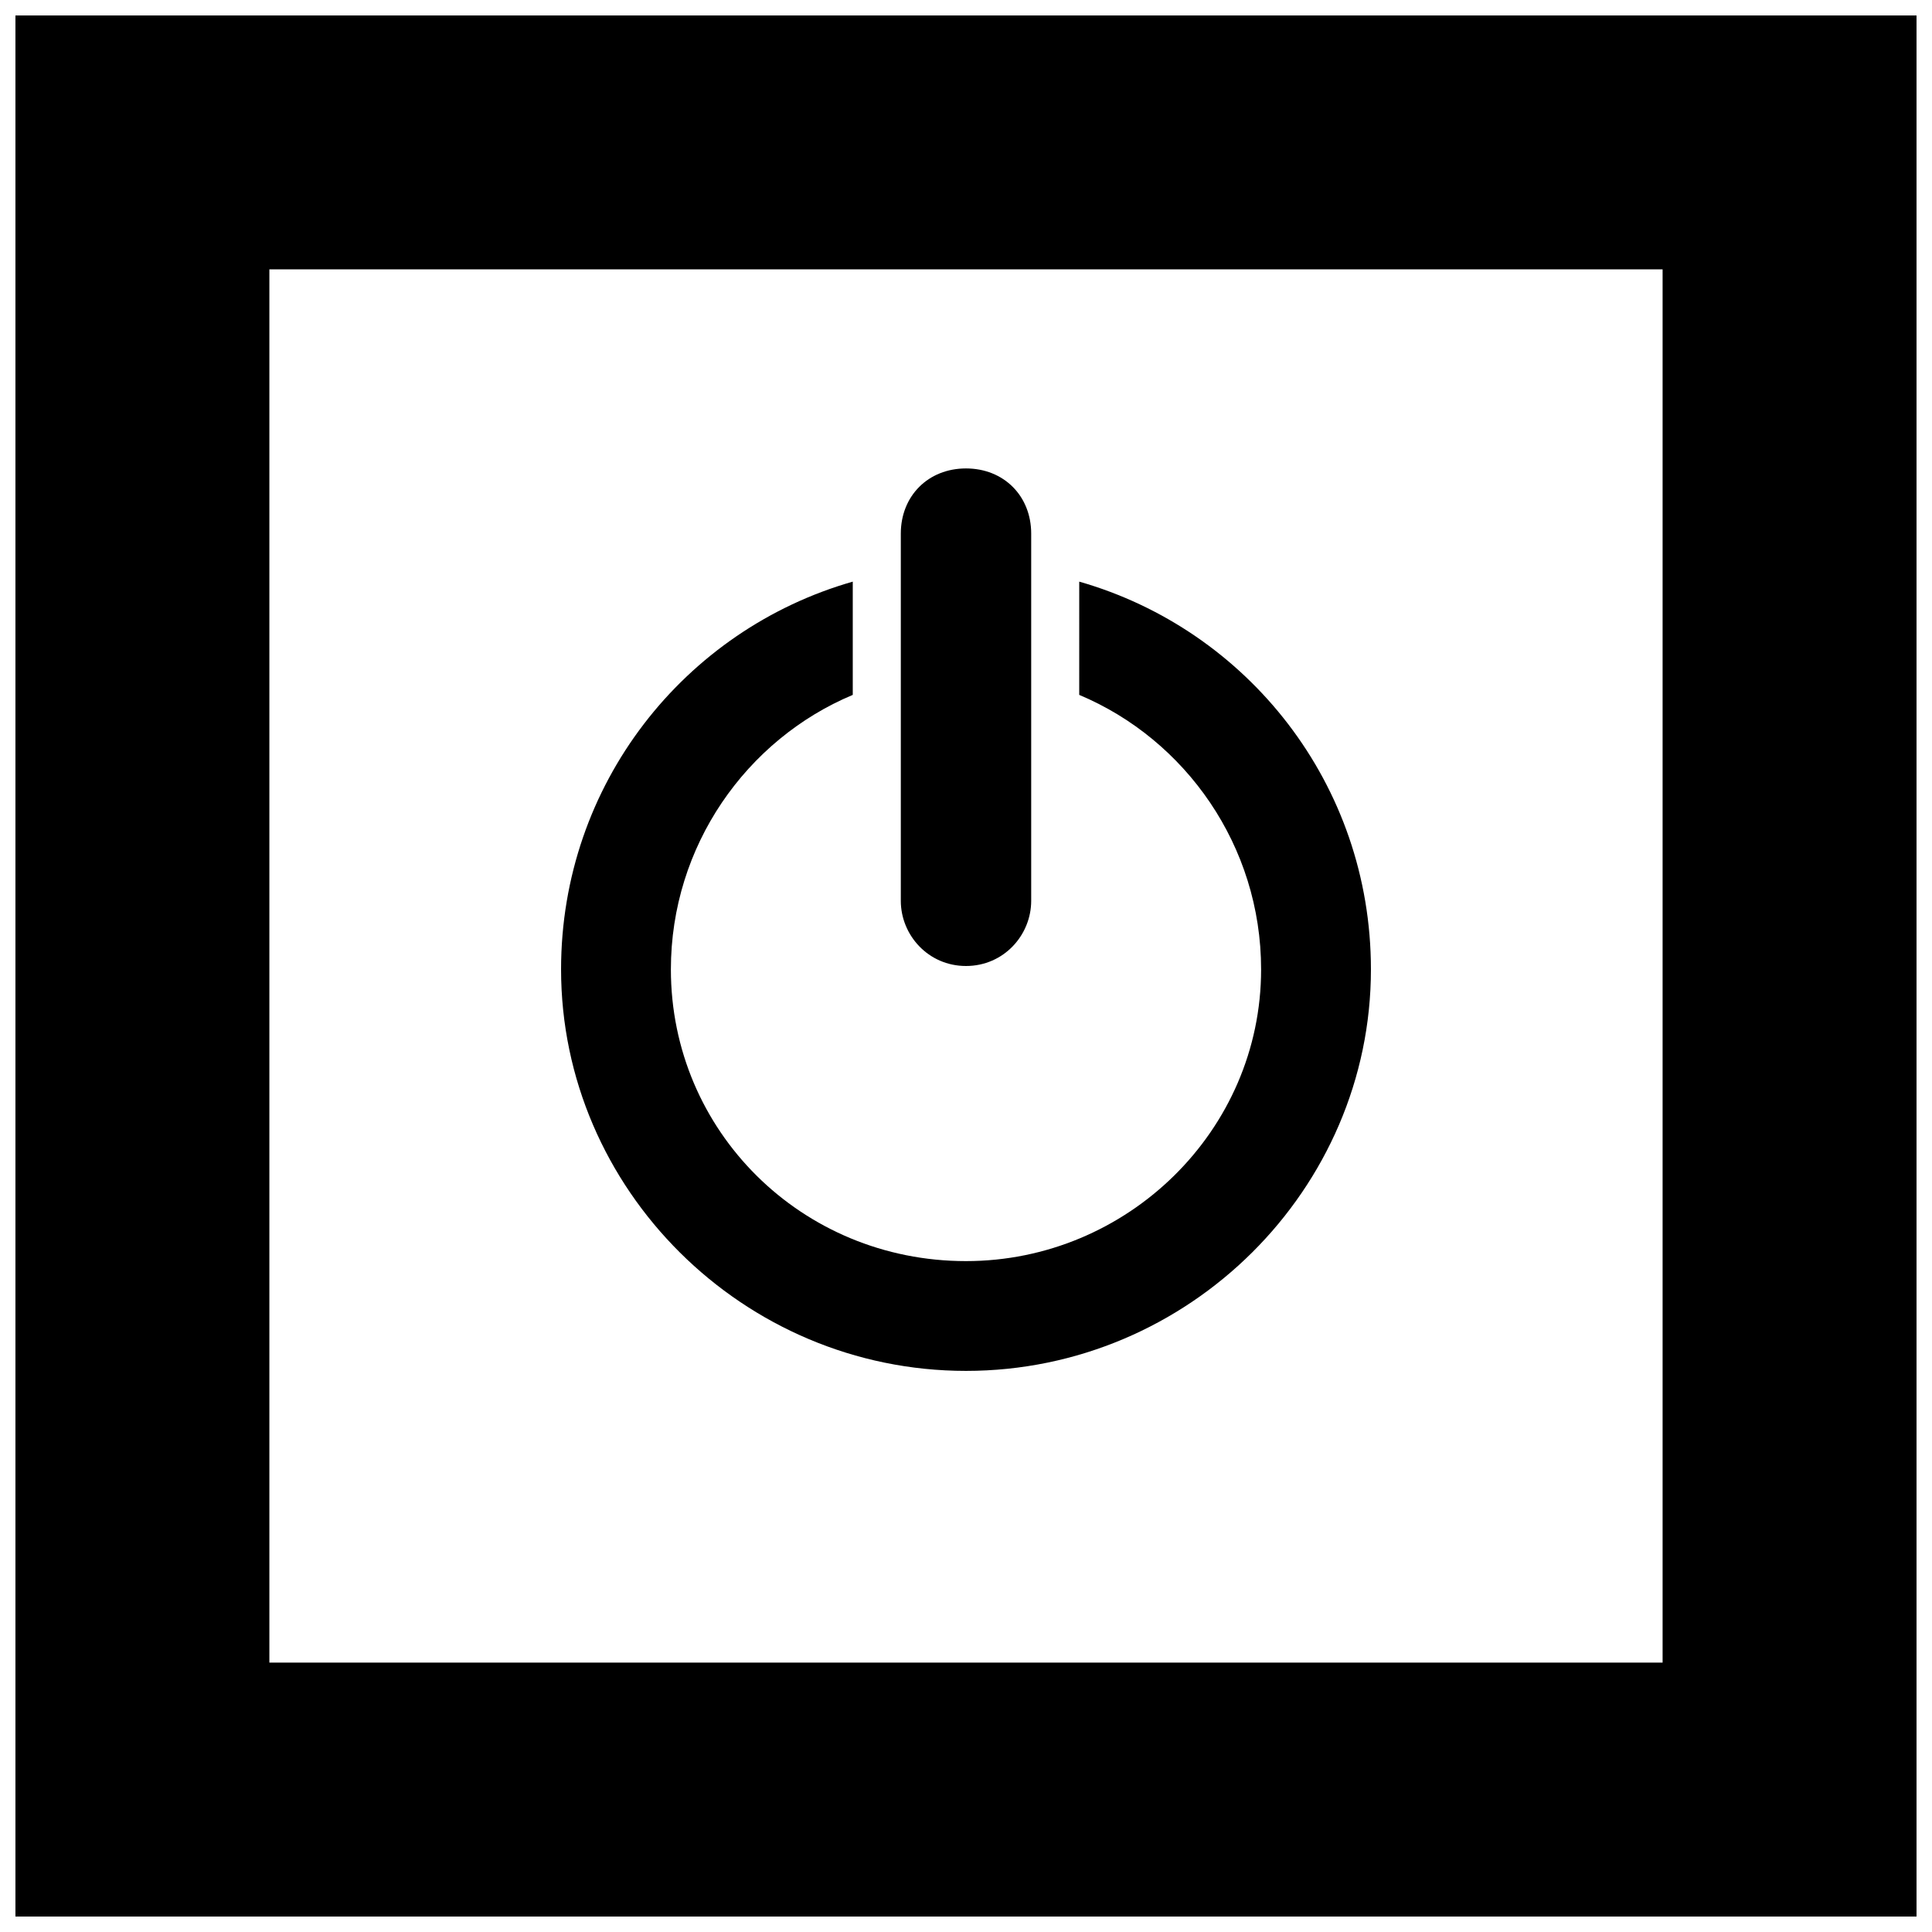
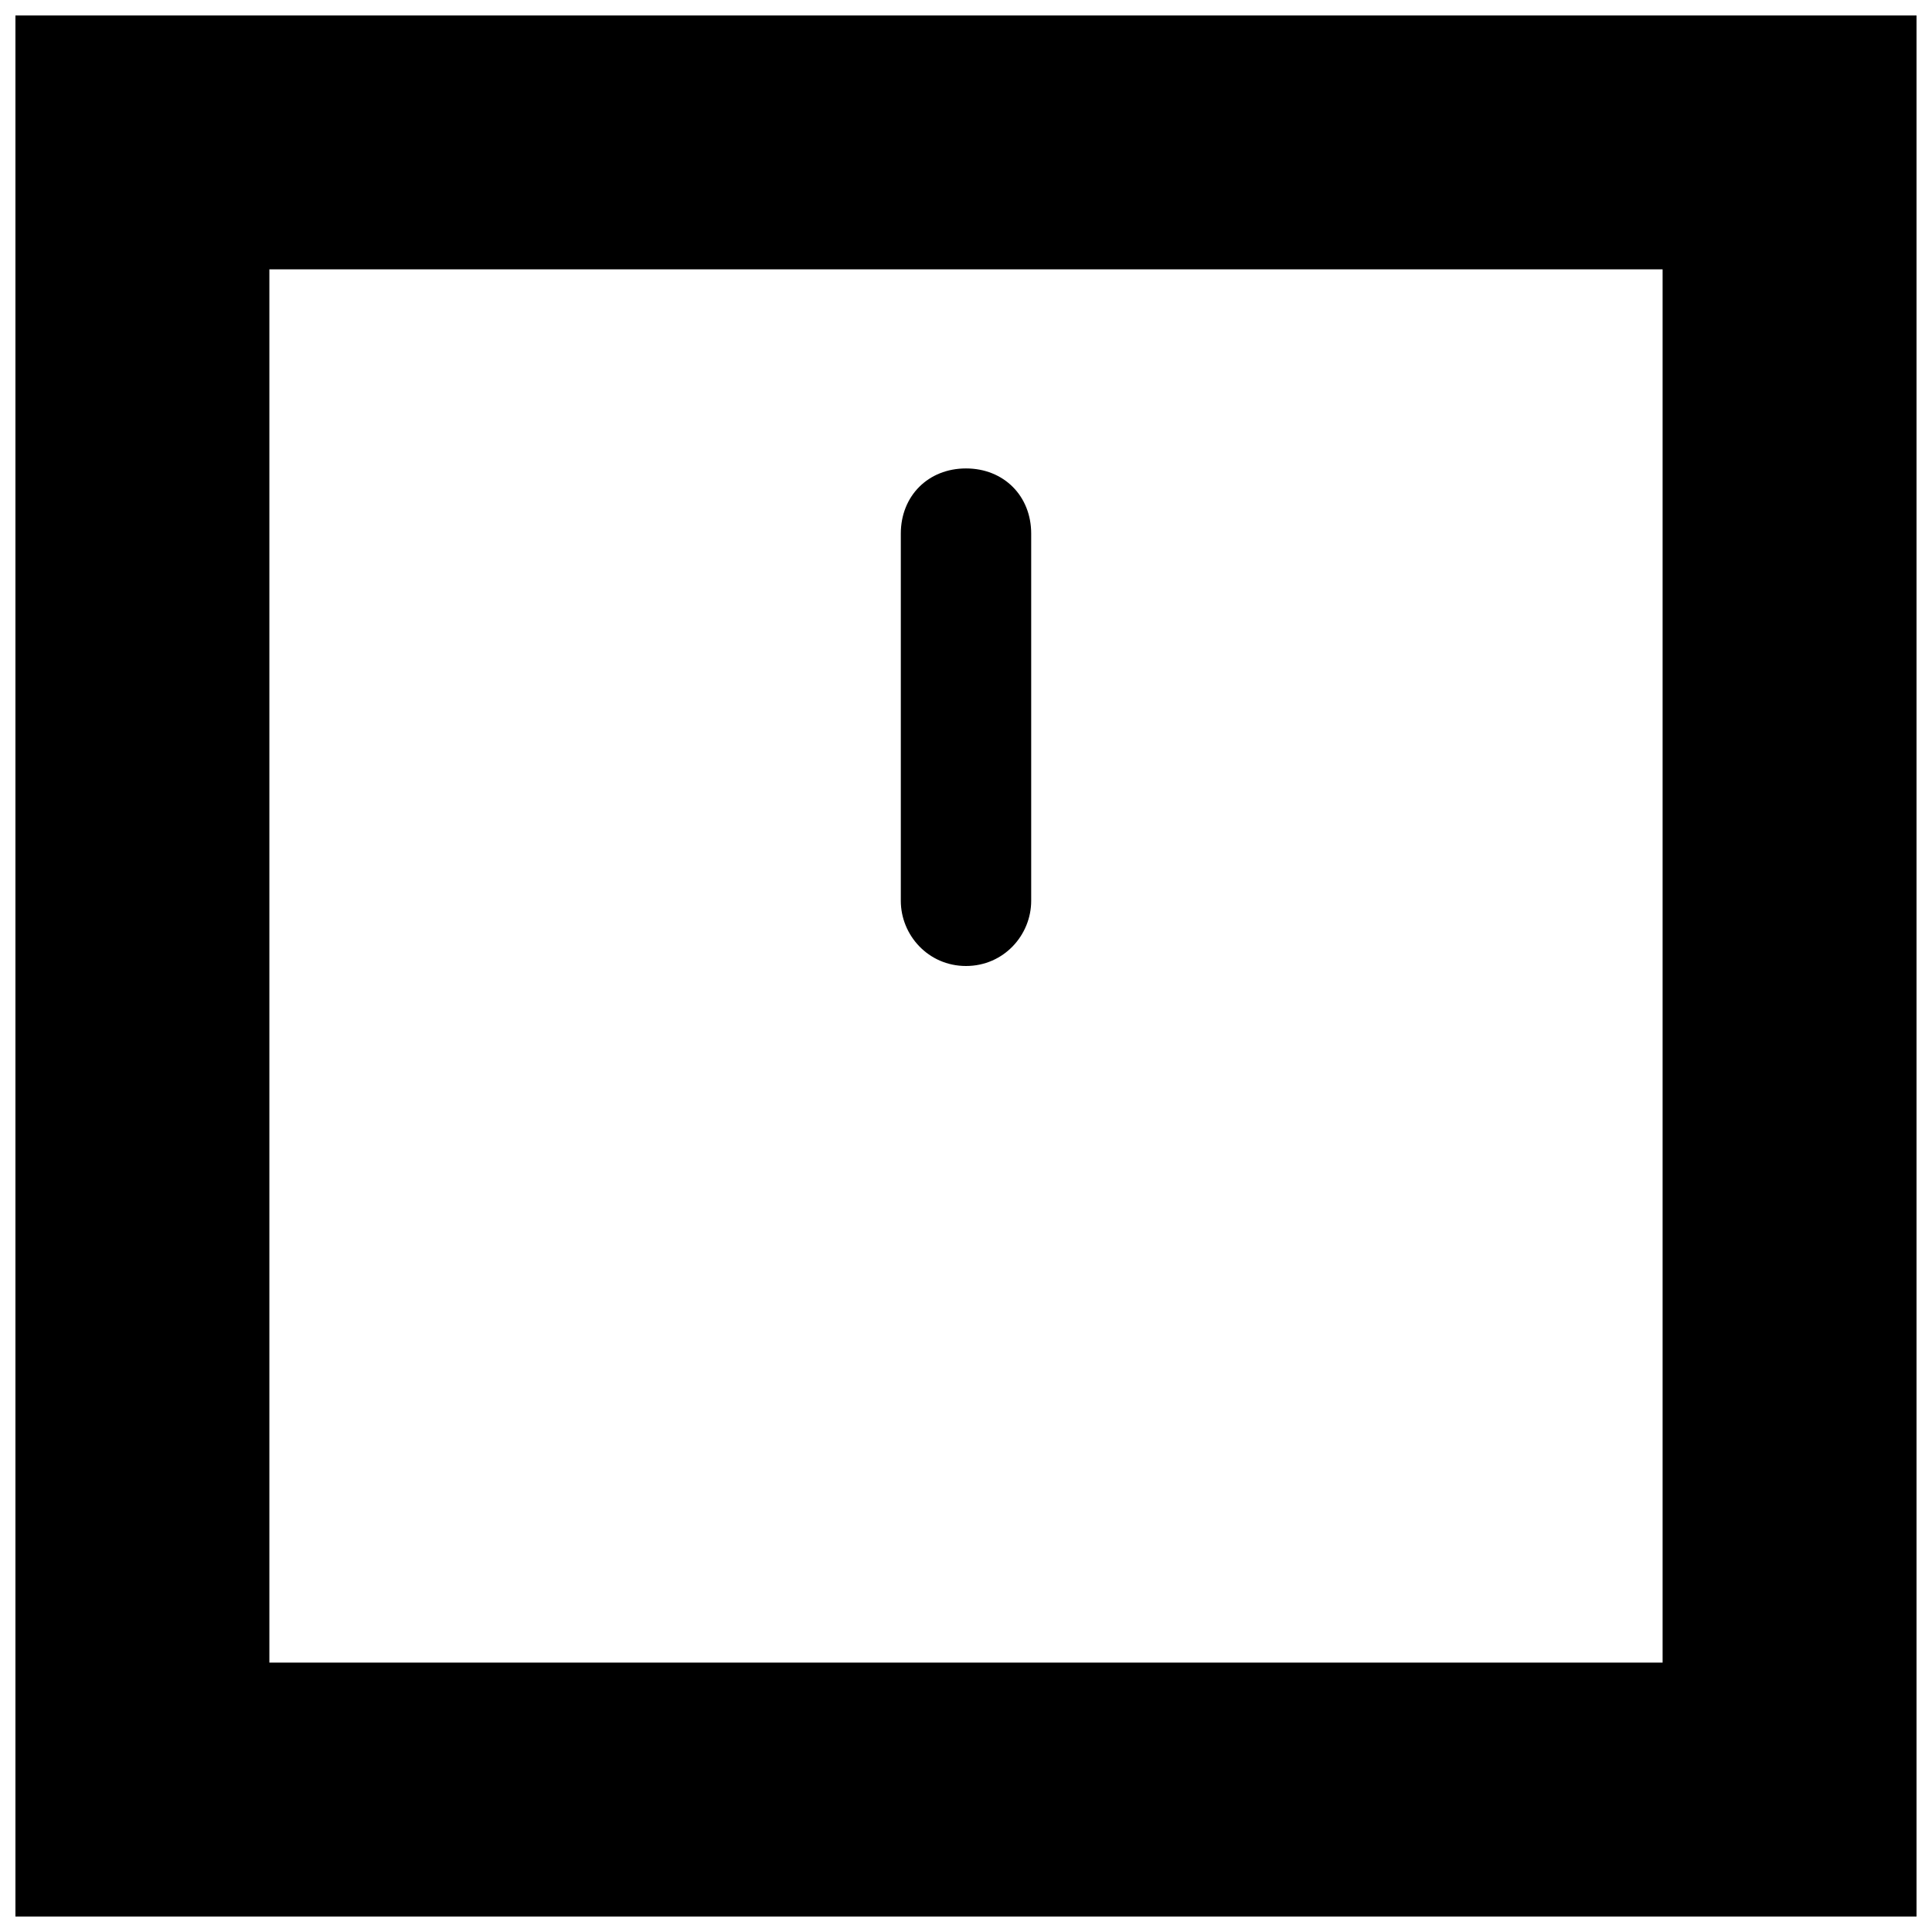
<svg xmlns="http://www.w3.org/2000/svg" width="800px" height="800px" version="1.1" viewBox="144 144 512 512">
  <defs>
    <clipPath id="a">
      <path d="m148.09 148.09h503.81v503.81h-503.81z" />
    </clipPath>
  </defs>
  <g clip-path="url(#a)">
    <path d="m148.09 148.09h503.81v503.81h-503.81zm67.297 67.297h369.22v369.22h-369.22z" fill-rule="evenodd" />
  </g>
-   <path d="m430.01 298.14c44.562 12.73 77.301 53.656 77.301 102.76 0 58.203-48.199 106.4-107.31 106.4s-107.31-48.199-107.31-106.4c0-49.109 32.738-90.031 77.301-102.76v30.012c-28.191 11.82-48.199 40.016-48.199 72.754 0 42.742 34.559 77.301 78.207 77.301 42.742 0 78.207-34.559 78.207-77.301 0-32.738-20.008-60.93-48.199-72.754z" fill-rule="evenodd" />
  <path d="m400 268.14c10.004 0 17.277 7.273 17.277 17.277v97.305c0 9.094-7.273 17.277-17.277 17.277s-17.277-8.184-17.277-17.277v-97.305c0-10.004 7.273-17.277 17.277-17.277z" fill-rule="evenodd" />
</svg>